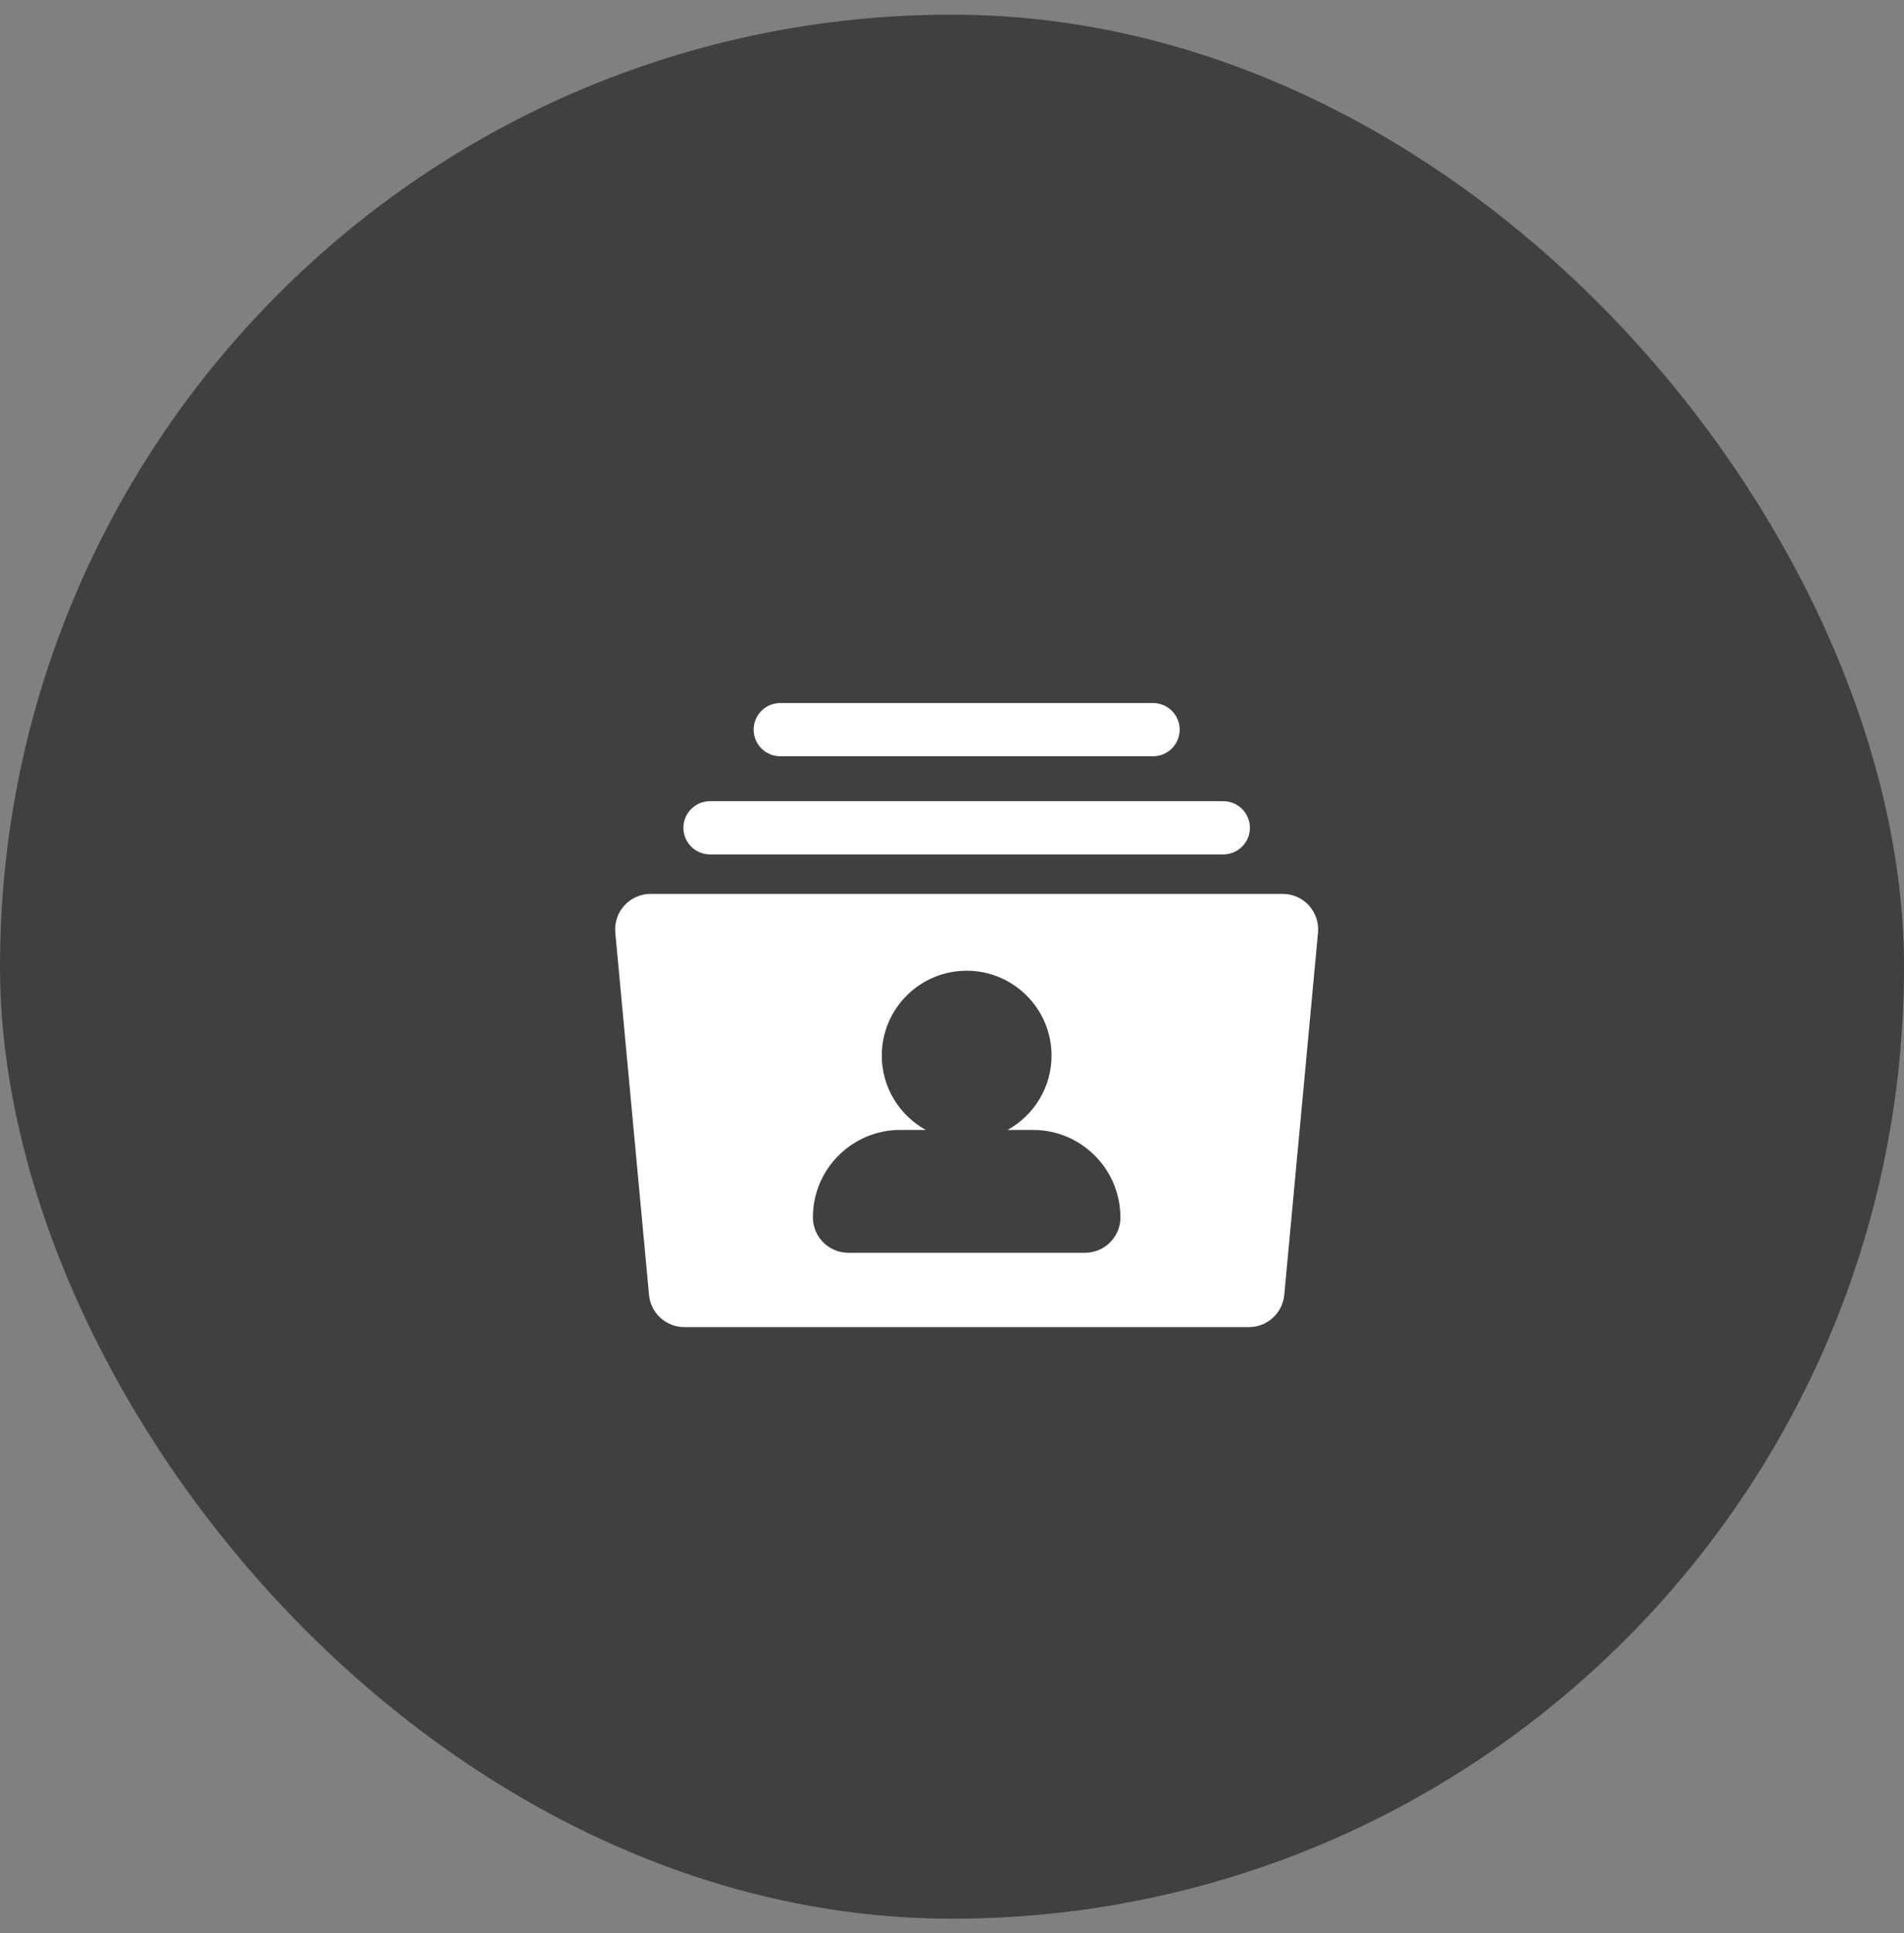
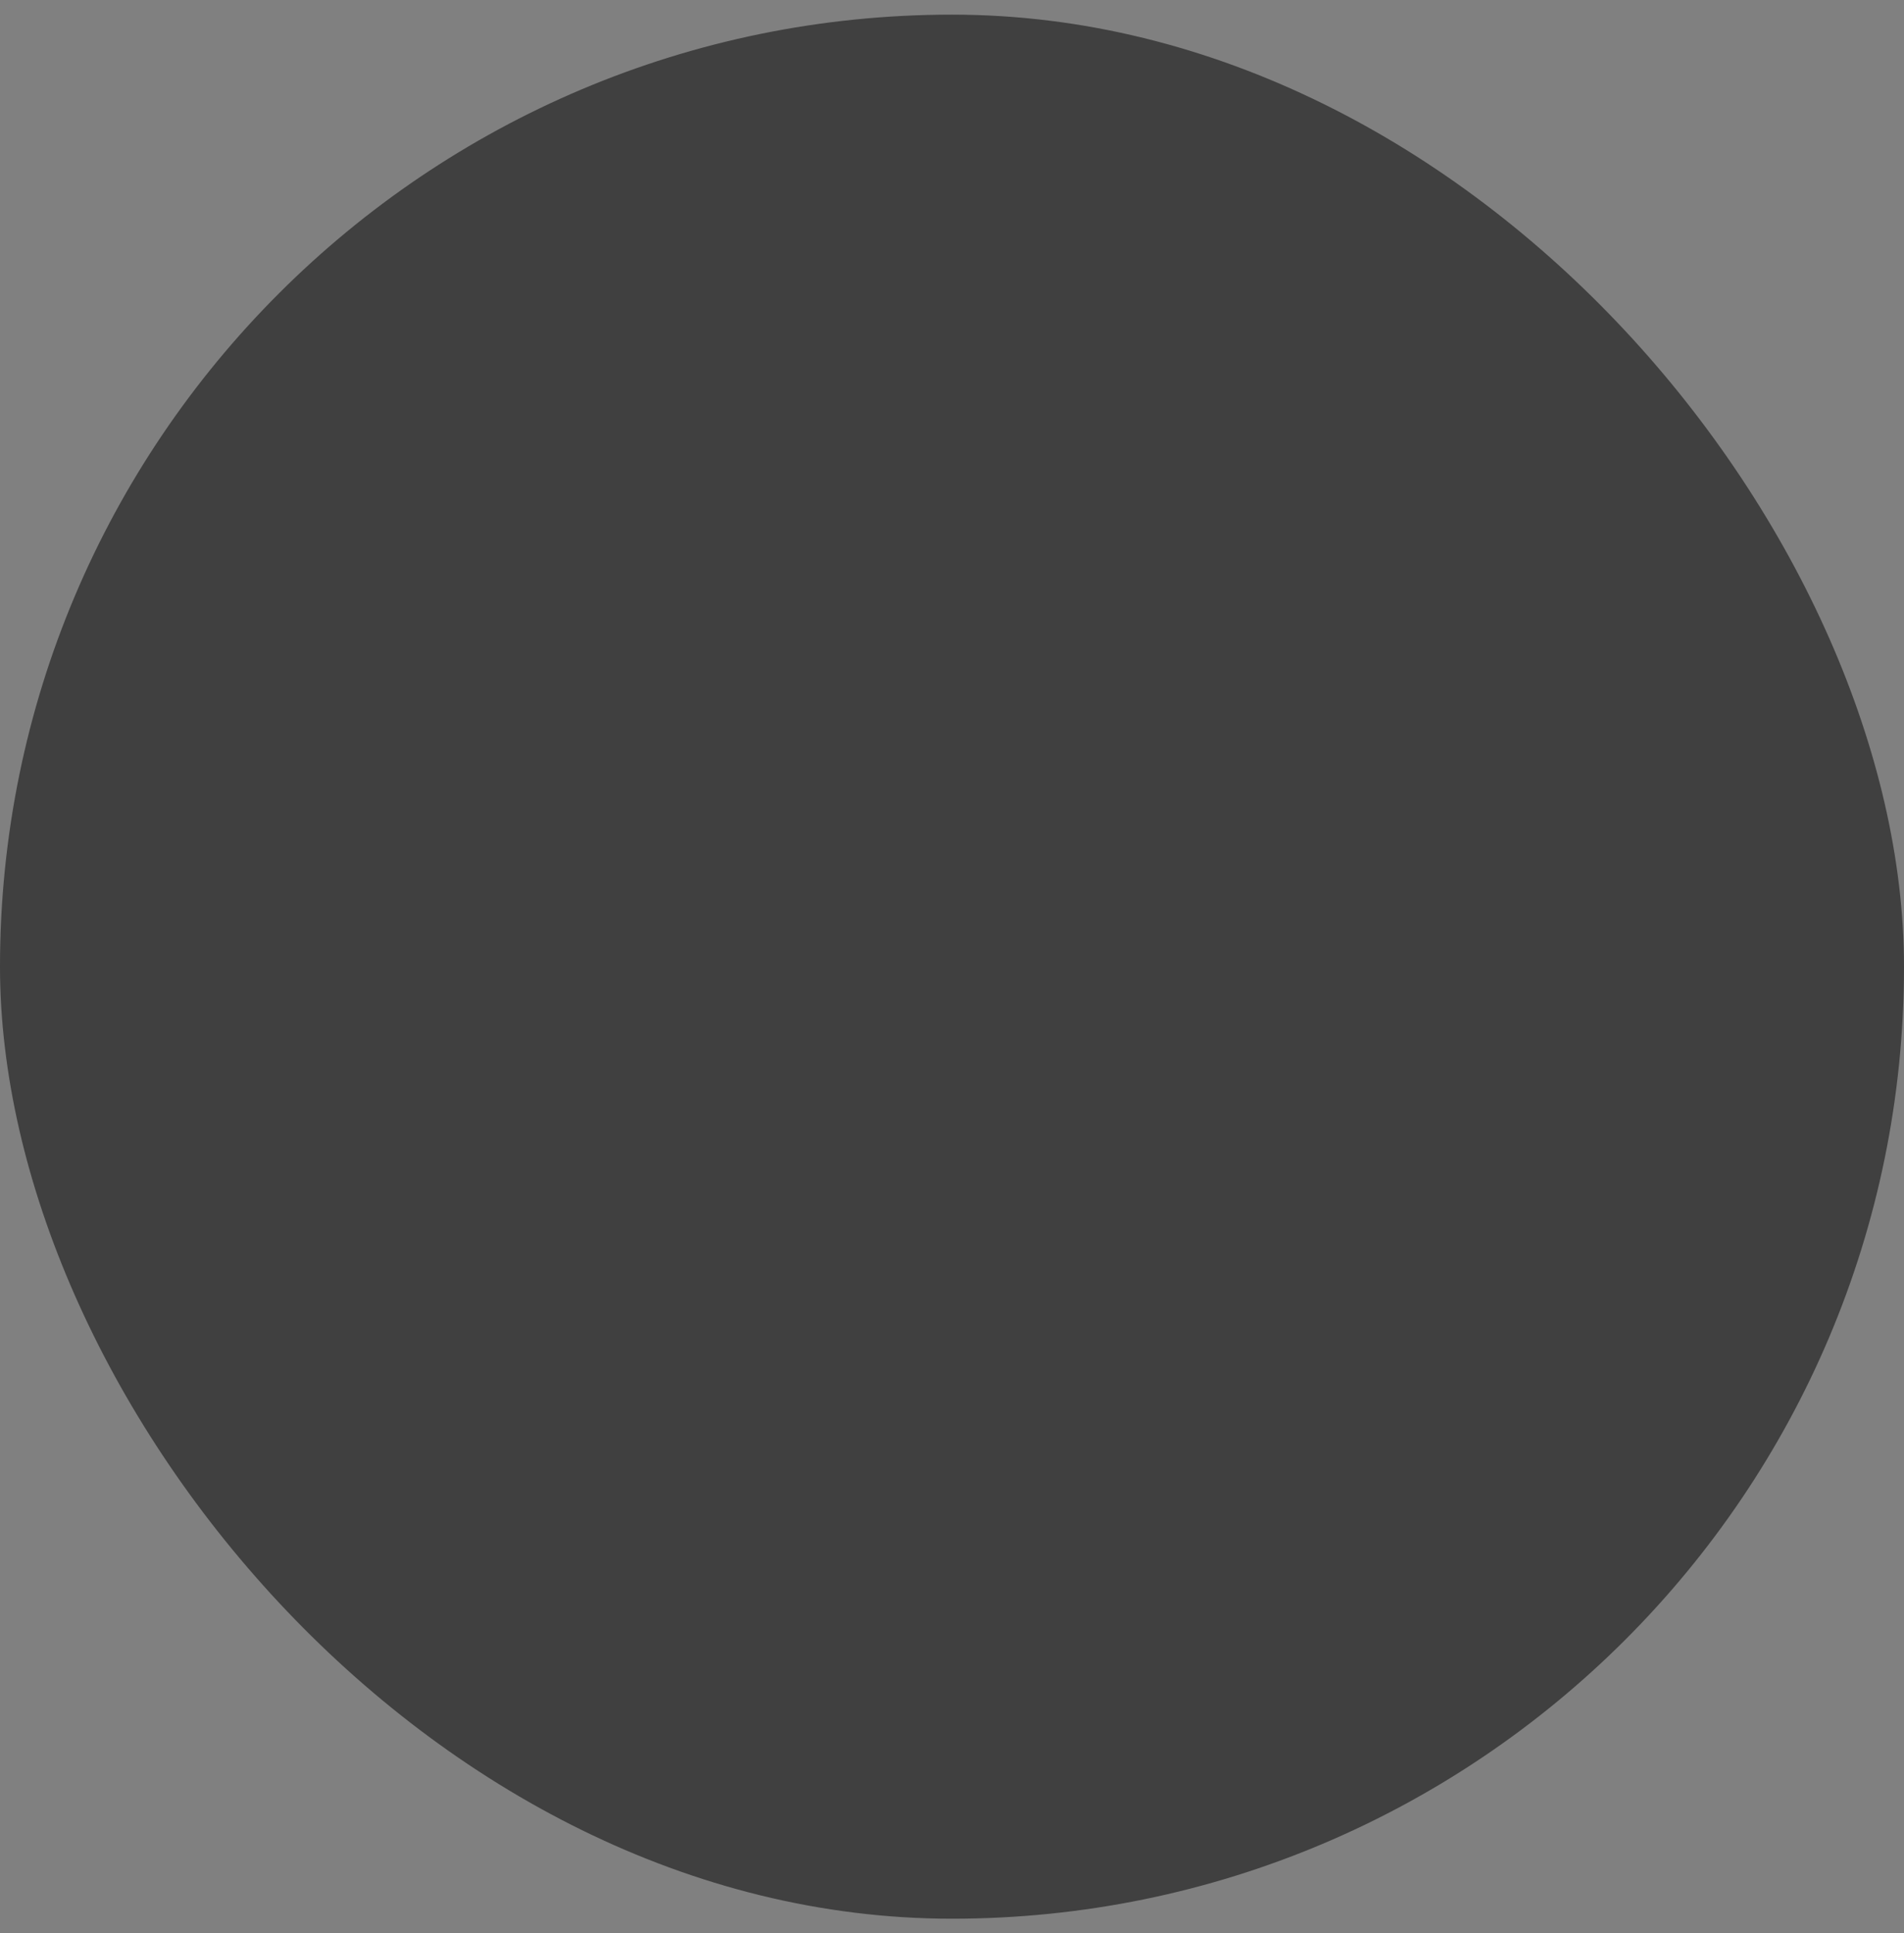
<svg xmlns="http://www.w3.org/2000/svg" width="65" height="66" viewBox="0 0 65 66" fill="none">
  <rect x="0" y="0" width="65" height="66" fill="#808080" stroke="none" />
  <rect y="0.5" width="65" height="65" rx="32.5" fill="black" fill-opacity="0.5" />
-   <path d="M44.684 30.91C44.455 30.658 44.13 30.515 43.789 30.515H22.211C21.87 30.515 21.545 30.658 21.316 30.91C21.086 31.162 20.974 31.499 21.005 31.838L22.157 44.205C22.215 44.827 22.737 45.304 23.363 45.304H42.637C43.263 45.304 43.785 44.827 43.843 44.205L44.995 31.838C45.026 31.499 44.913 31.162 44.684 30.91ZM37.04 42.767C37.039 42.767 37.038 42.767 37.038 42.767H28.963C28.294 42.767 27.751 42.225 27.751 41.556C27.751 39.911 29.09 38.573 30.734 38.573H31.604C30.71 38.079 30.103 37.127 30.103 36.035C30.103 34.437 31.402 33.138 33 33.138C34.598 33.138 35.898 34.437 35.898 36.035C35.898 37.127 35.291 38.079 34.397 38.573H35.266C36.877 38.573 38.194 39.857 38.247 41.456C38.25 41.489 38.251 41.522 38.251 41.556C38.251 42.225 37.709 42.767 37.04 42.767ZM42.67 28.259C42.67 28.761 42.263 29.168 41.761 29.168H24.239C23.737 29.168 23.33 28.761 23.33 28.259C23.33 27.758 23.737 27.351 24.239 27.351H41.761C42.263 27.351 42.67 27.758 42.67 28.259ZM40.272 24.908C40.272 25.41 39.865 25.817 39.363 25.817H26.637C26.135 25.817 25.729 25.41 25.729 24.908C25.729 24.407 26.135 24 26.637 24H39.363C39.865 24 40.272 24.407 40.272 24.908Z" fill="white" />
</svg>